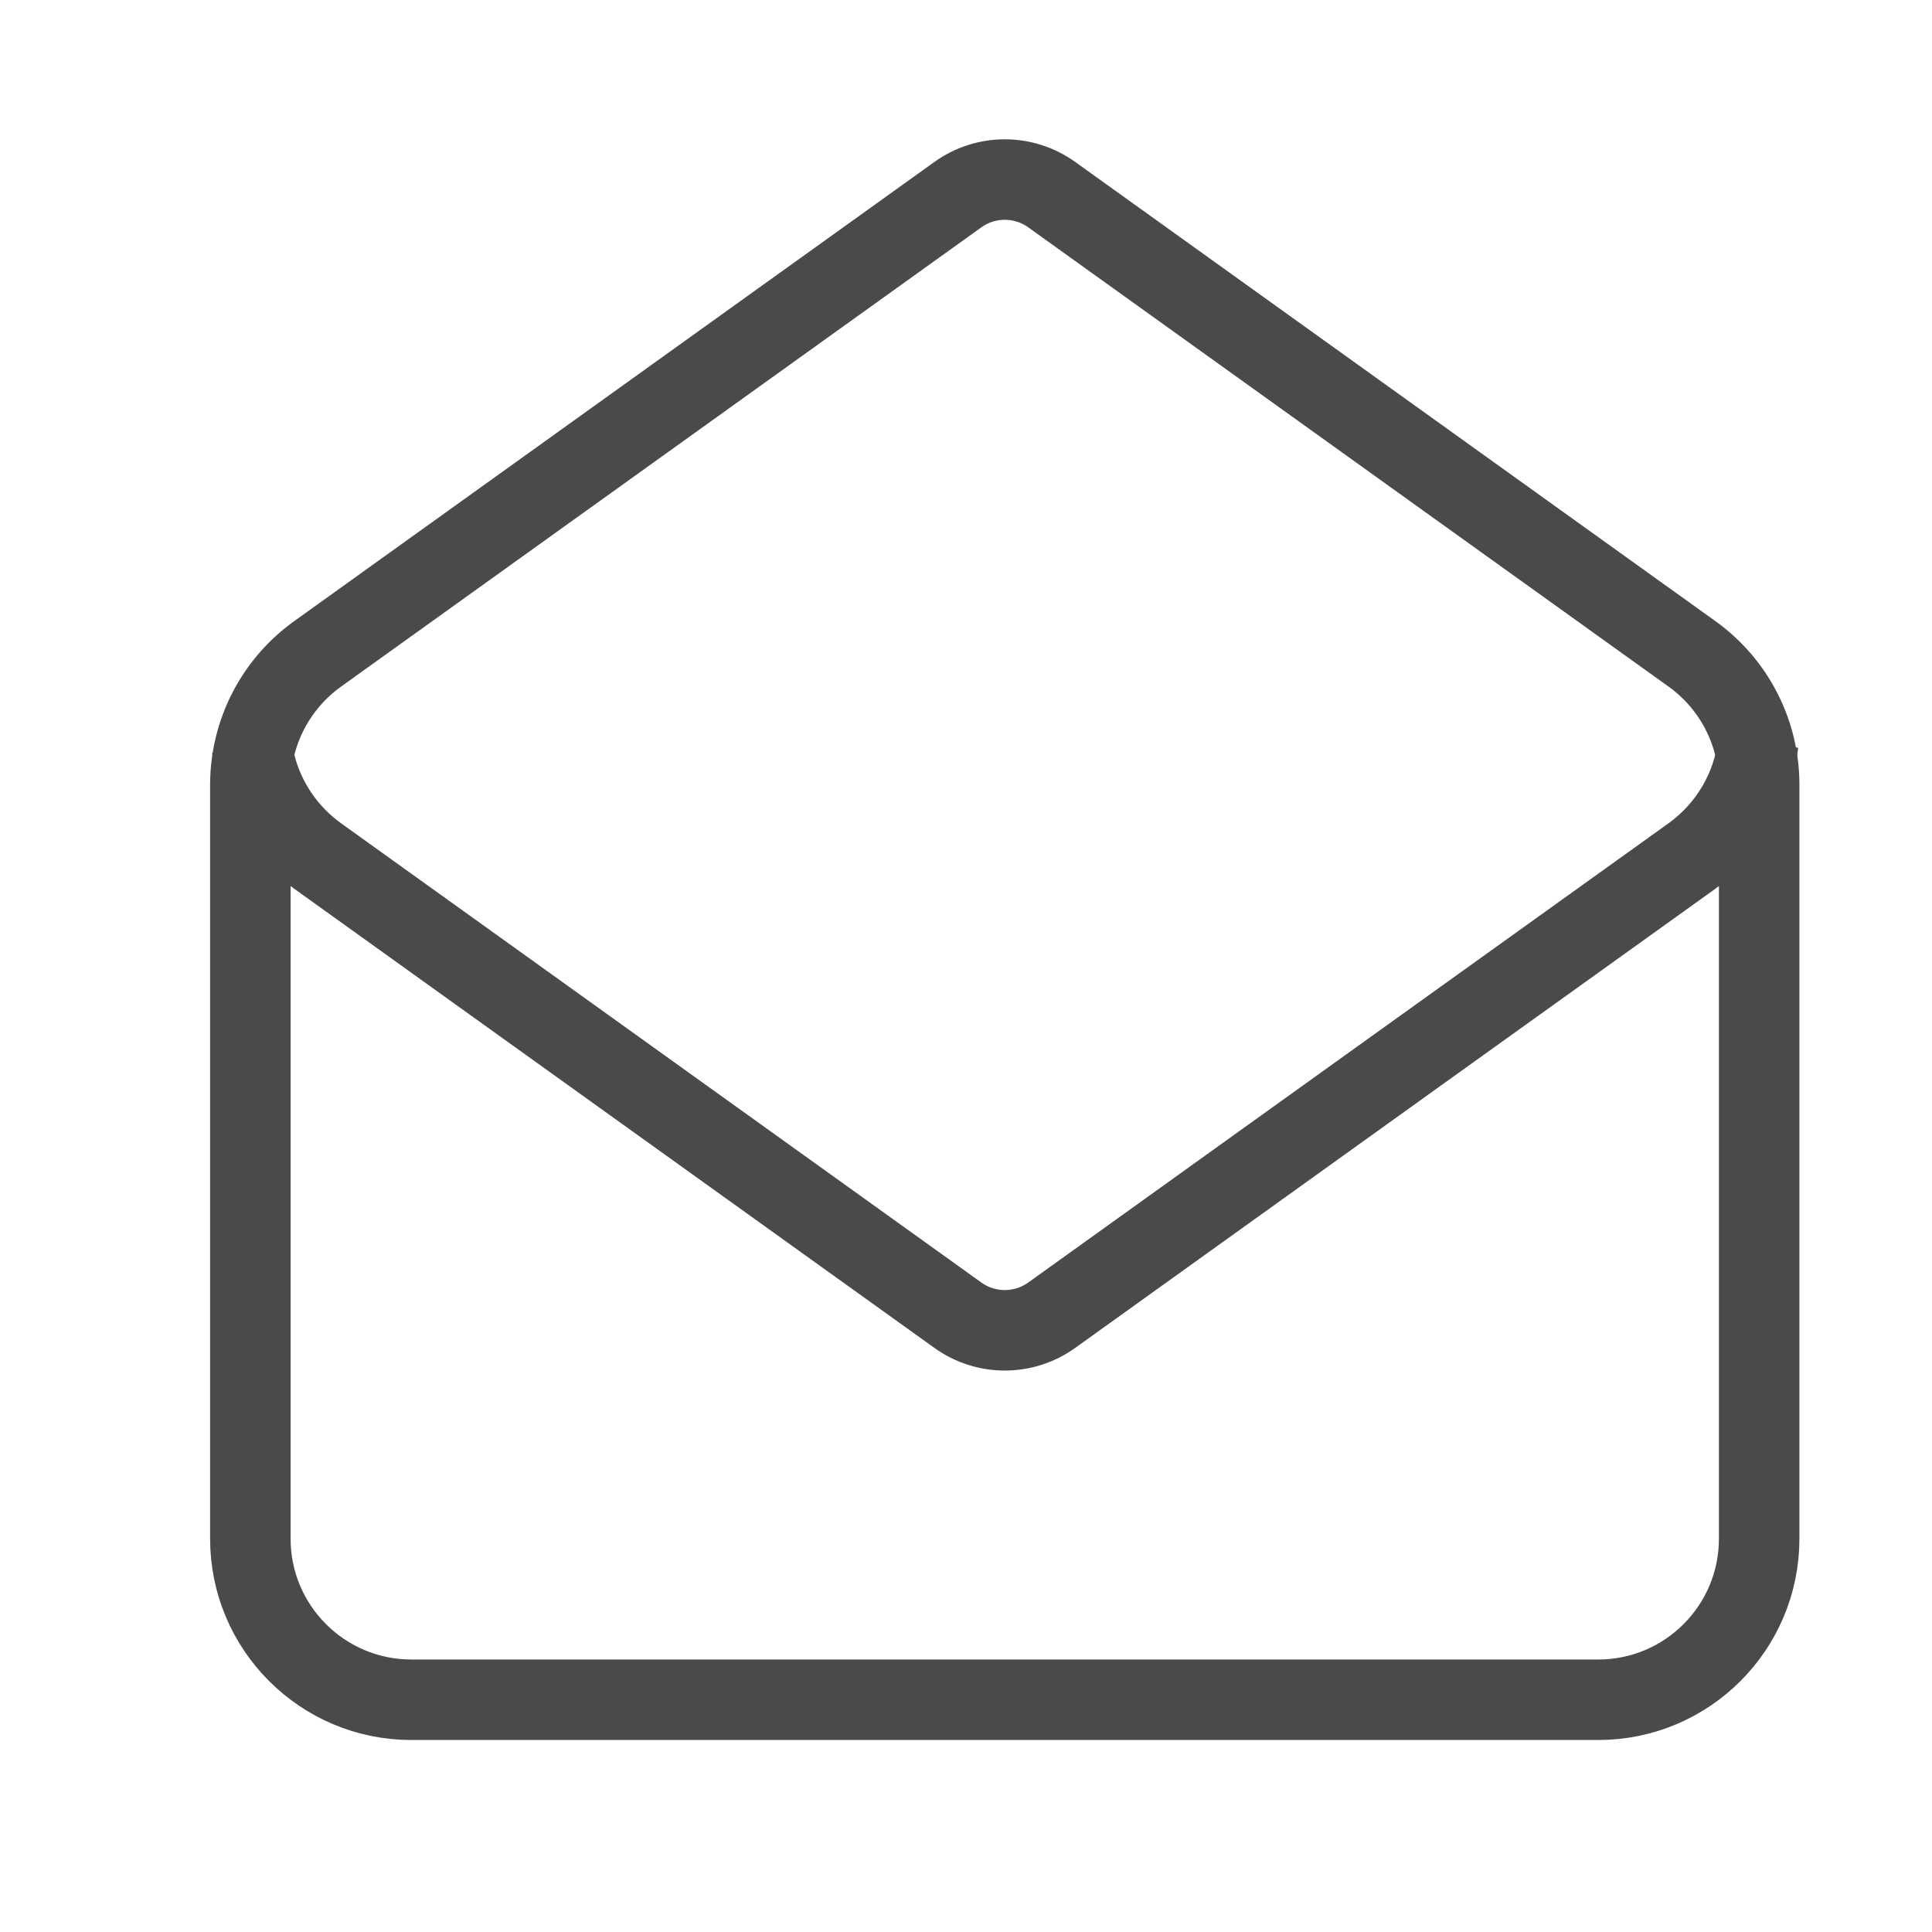
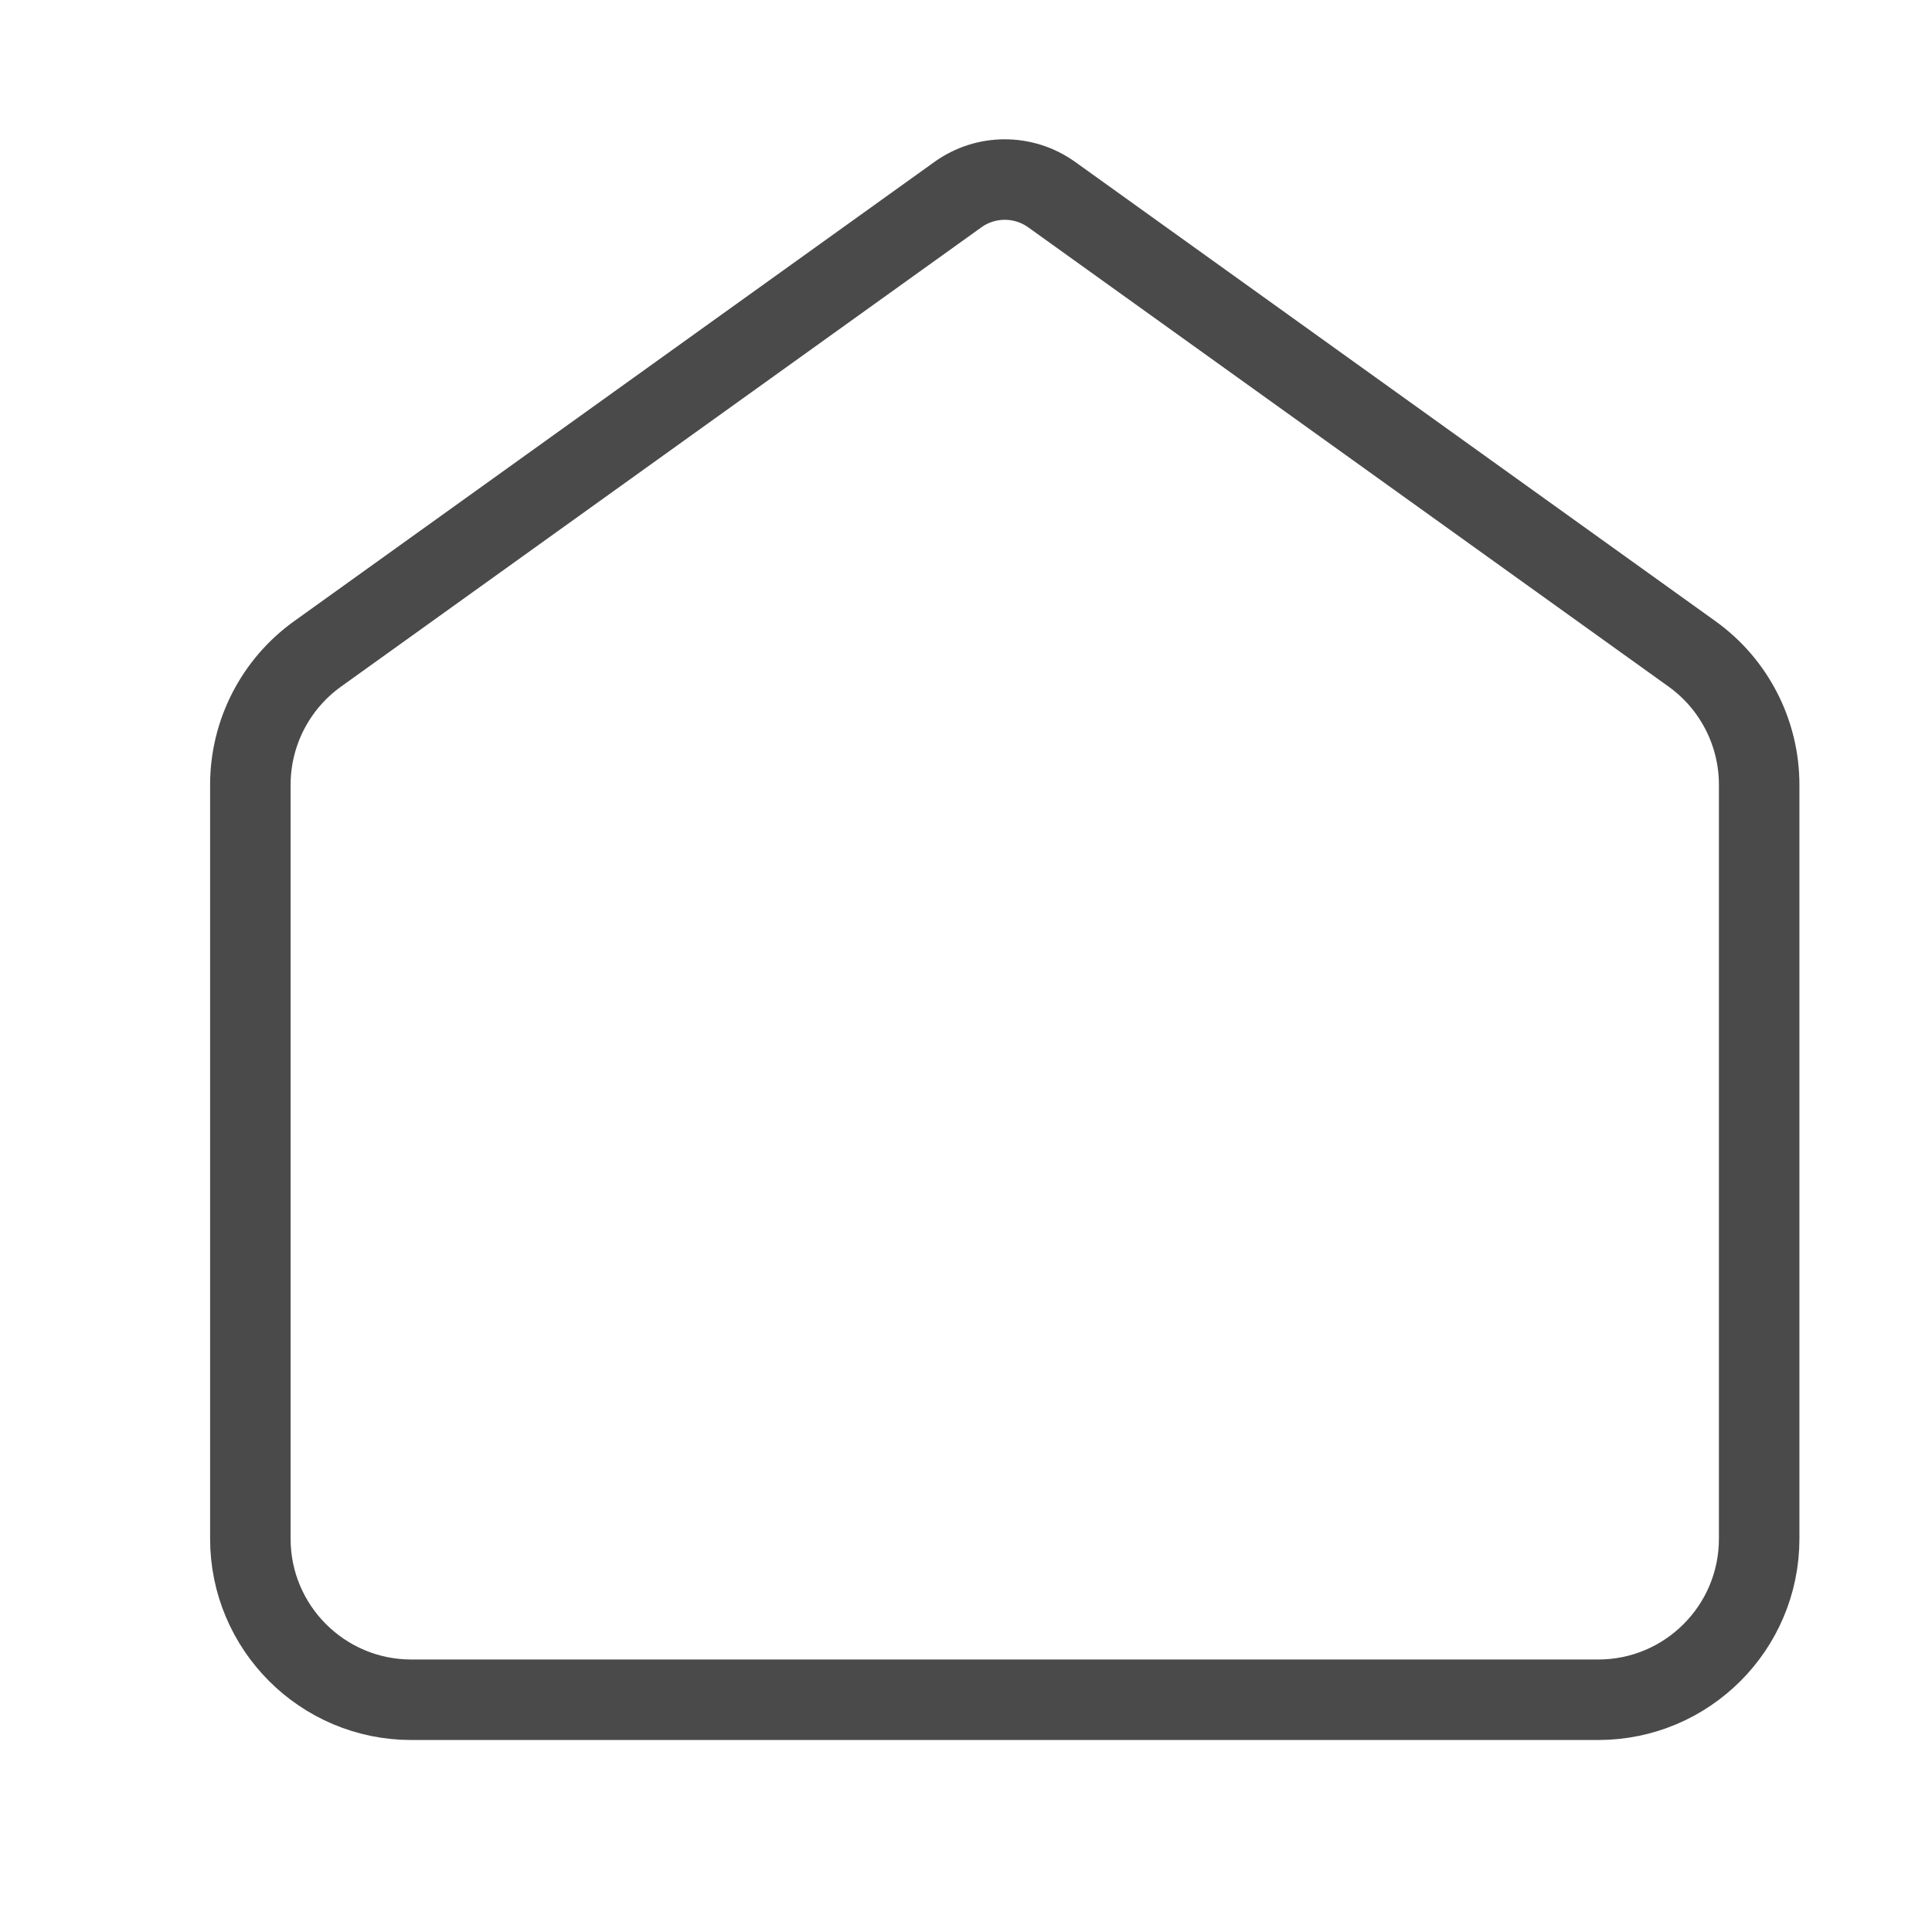
<svg xmlns="http://www.w3.org/2000/svg" width="24px" height="24px" viewBox="0 0 24 24" version="1.1">
  <title>Mail</title>
  <desc>Created with Sketch.</desc>
  <defs />
  <g id="Mail" stroke="none" stroke-width="1" fill="none" fill-rule="evenodd">
    <path d="M3.11,9.749 L3.11,19.115 C3.11,20.219 4.006,21.115 5.11,21.115 L19.853,21.115 C20.958,21.115 21.853,20.219 21.853,19.115 L21.853,9.749 C21.853,9.104 21.543,8.499 21.019,8.123 L13.065,2.418 C12.716,2.168 12.247,2.168 11.899,2.418 L3.945,8.123 C3.421,8.499 3.11,9.104 3.11,9.749 Z" id="Path-5" stroke="#4A4A4A" />
-     <path d="M21.841,16.524 C21.778,15.966 21.481,15.455 21.019,15.123 C20.02,14.407 19.271,13.869 18.771,13.511 C18.549,13.352 18.308,13.179 18.047,12.992 C17.227,12.404 15.567,11.213 13.065,9.418 C12.716,9.168 12.247,9.168 11.899,9.418 L3.945,15.123 C3.559,15.4 3.288,15.802 3.173,16.252 C3.154,16.324 3.14,16.397 3.13,16.471" id="Path-5" stroke="#4A4A4A" transform="translate(12.485, 12.878) scale(1, -1) translate(-12.485, -12.878) " />
  </g>
</svg>